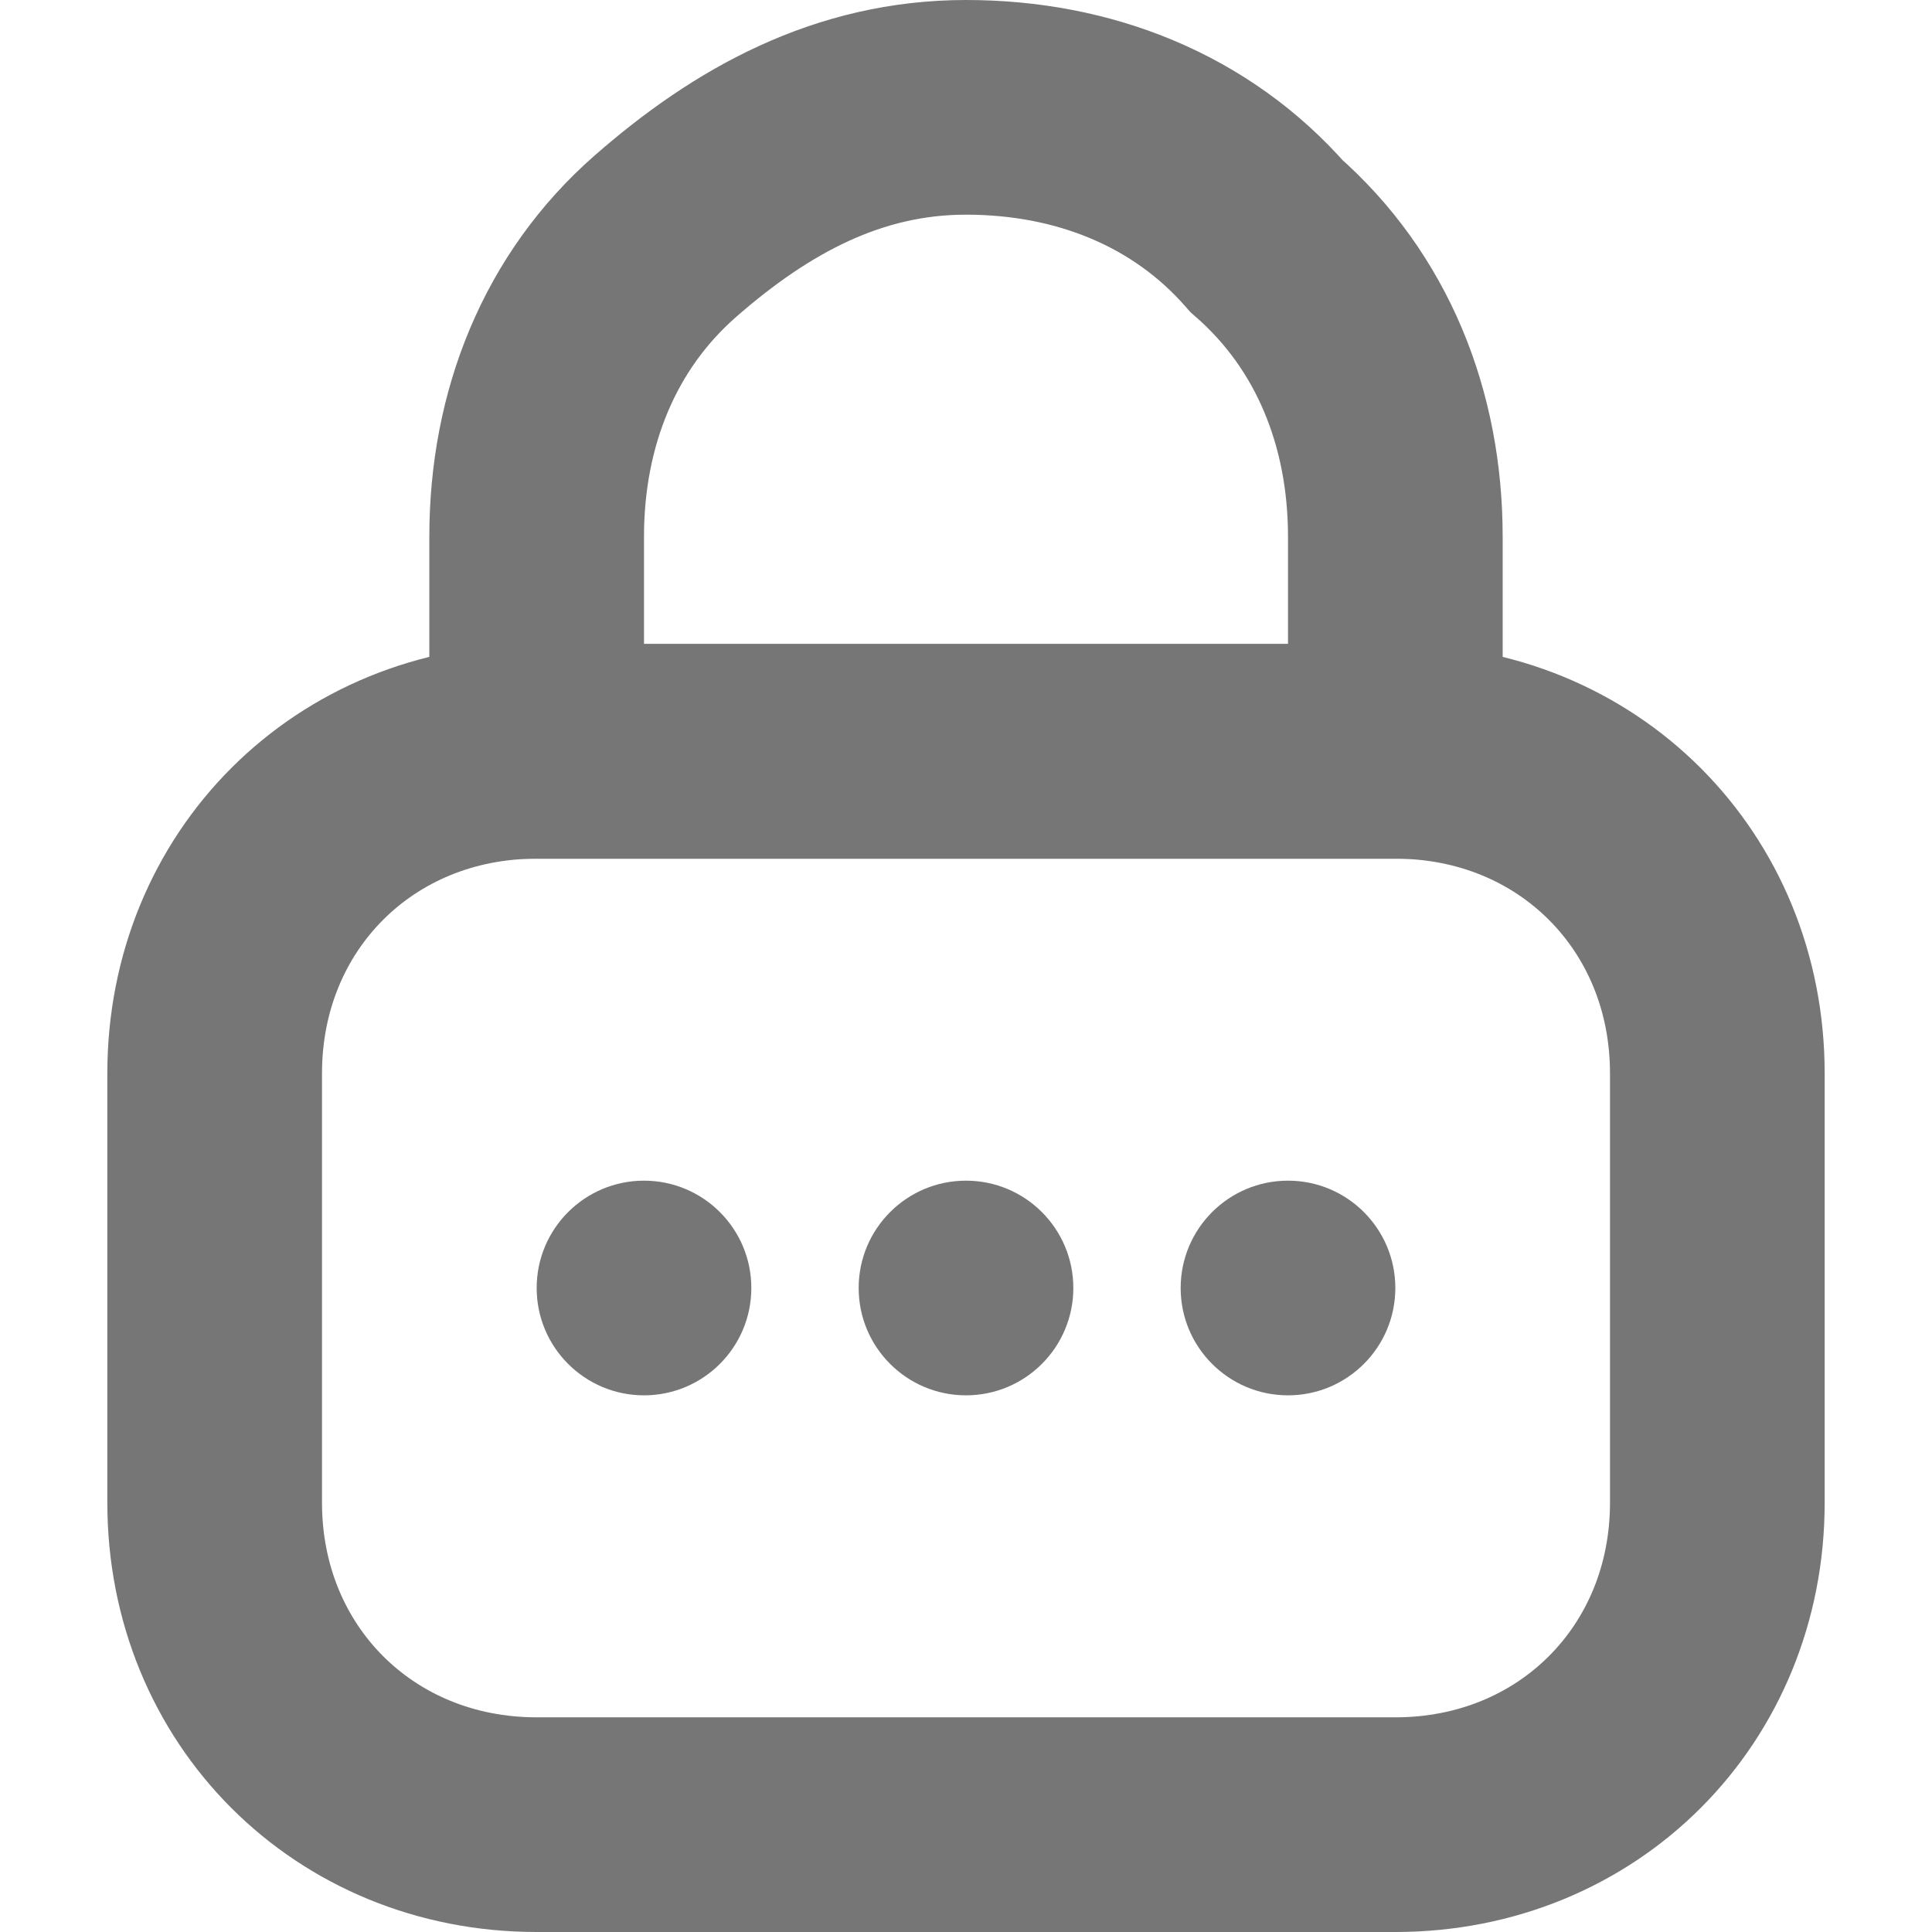
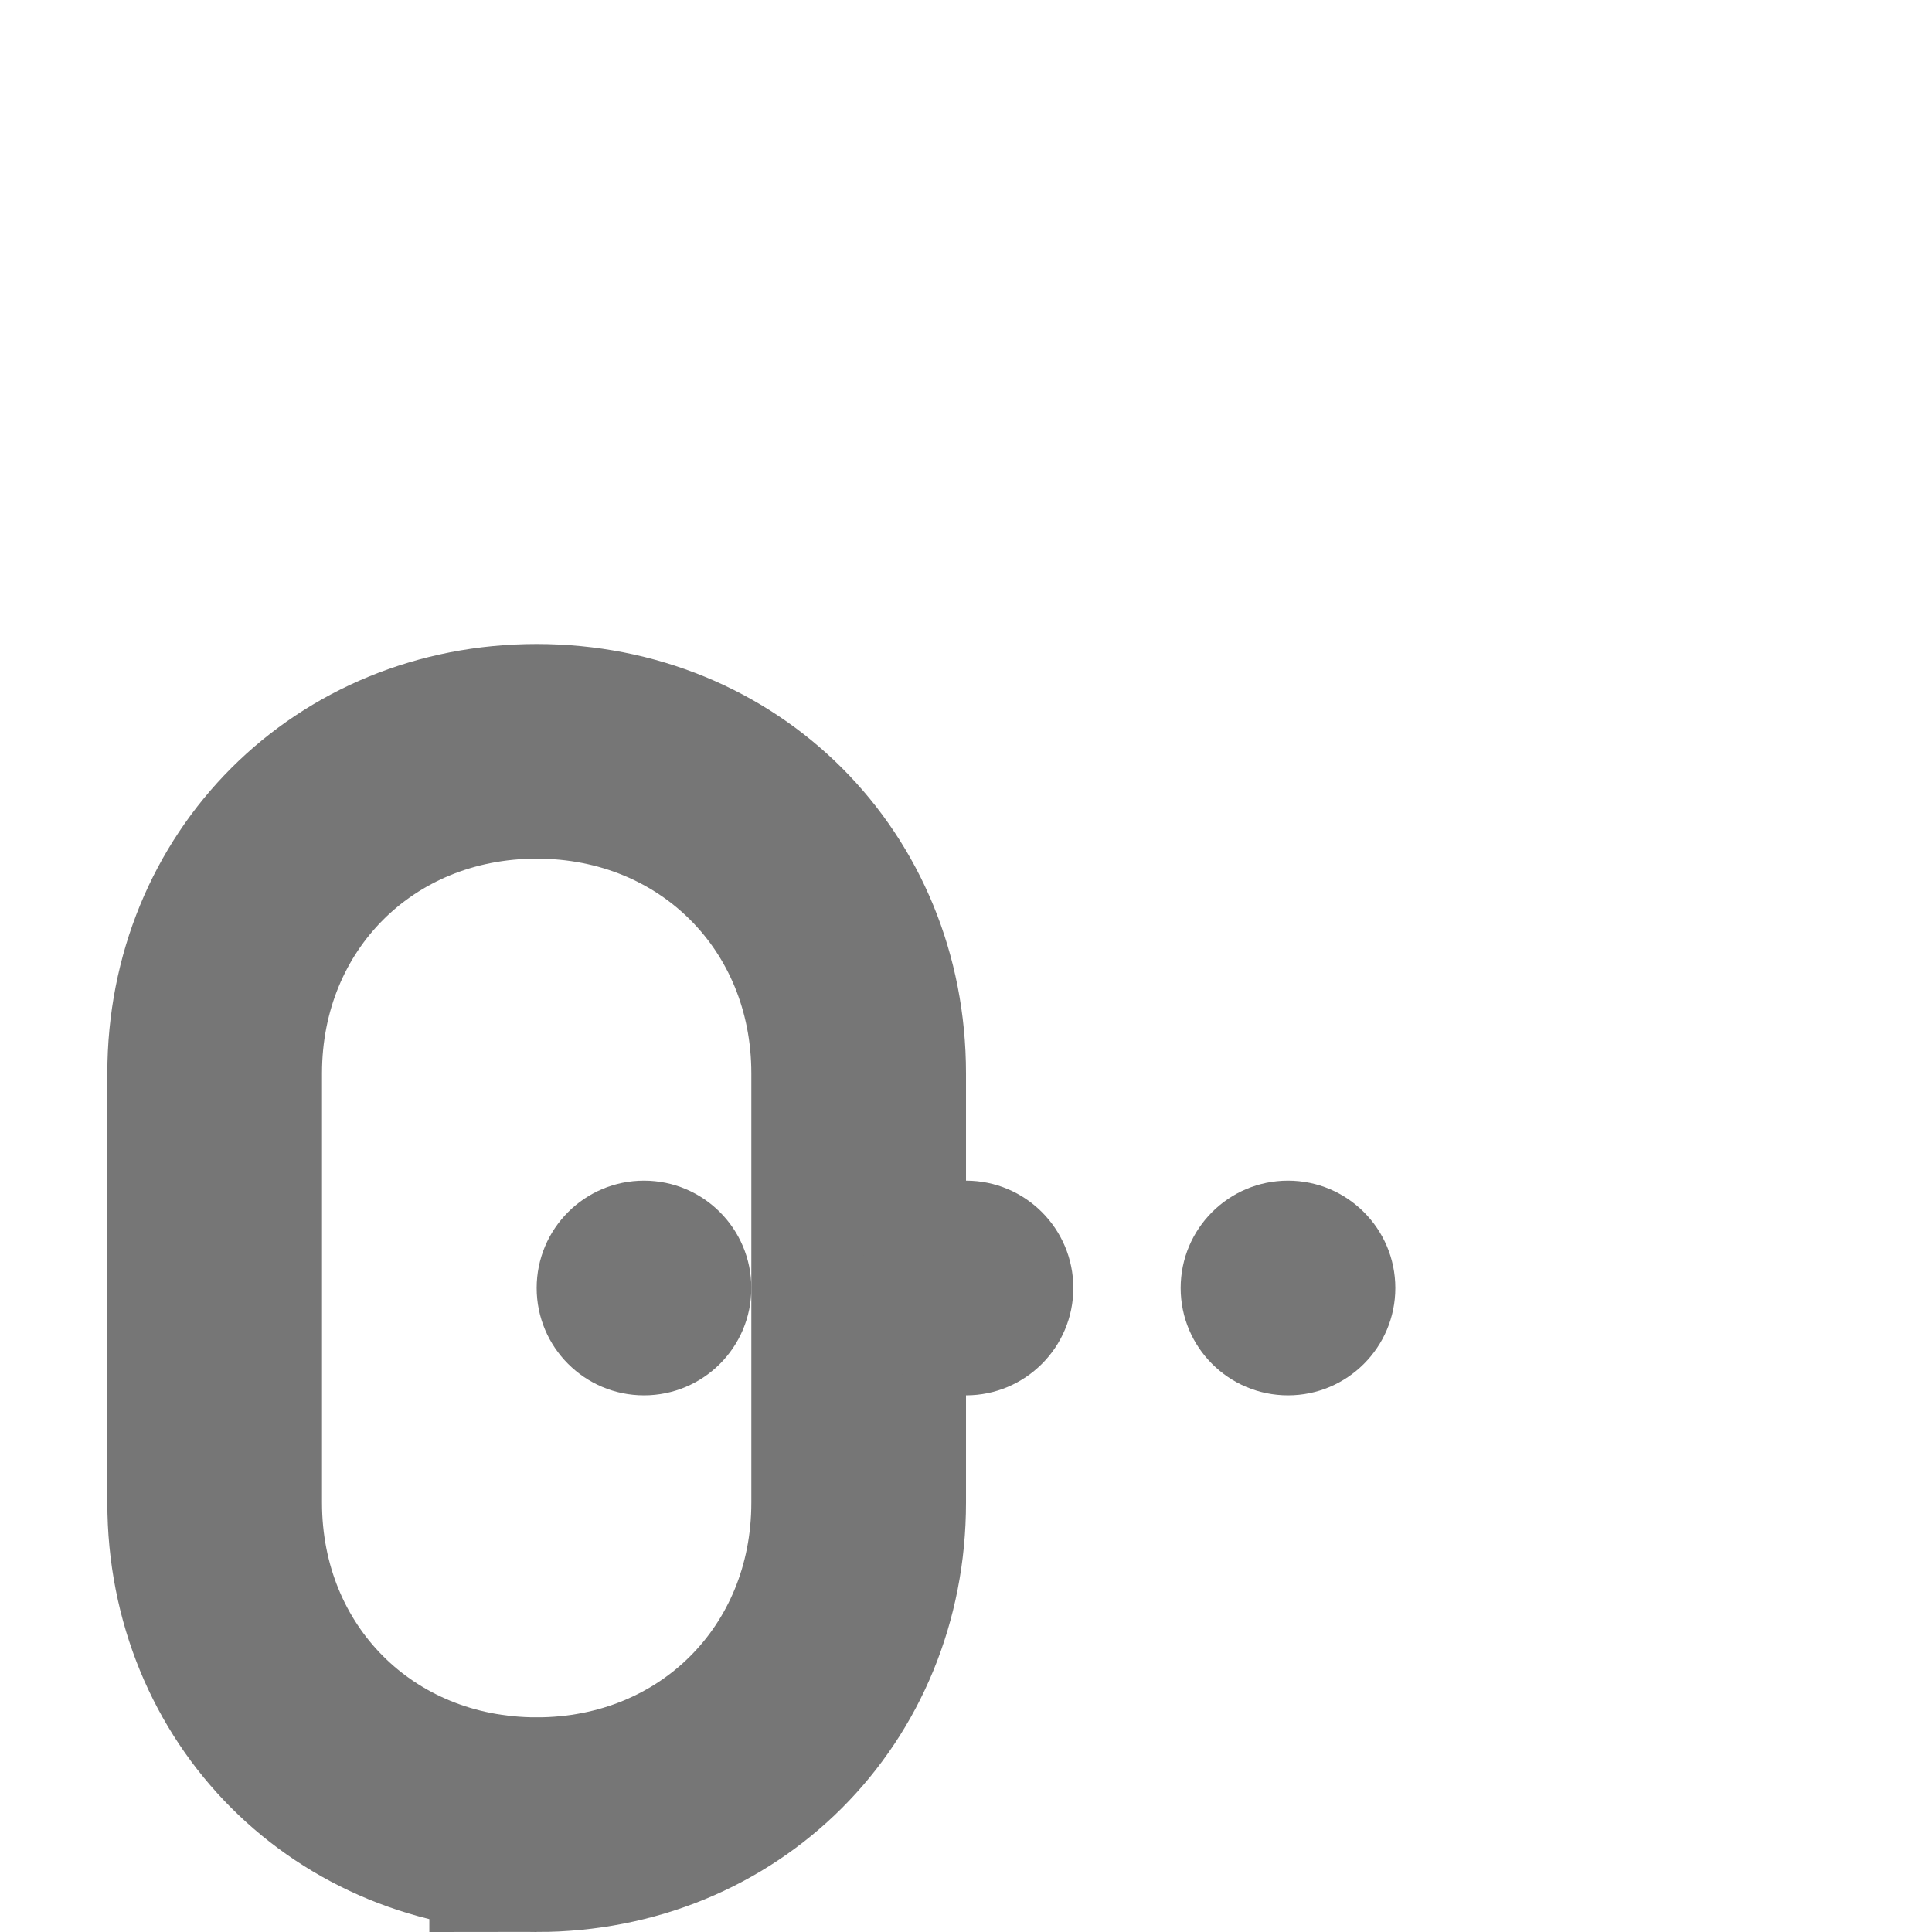
<svg xmlns="http://www.w3.org/2000/svg" version="1.1" id="Layer_1" x="0px" y="0px" viewBox="0 0 18 18" style="enable-background:new 0 0 18 18;" xml:space="preserve">
  <style type="text/css">
	.st0{fill:none;stroke:#767676;stroke-width:2;}
	.st1{fill-rule:evenodd;clip-rule:evenodd;}
</style>
-   <path id="Rectangle" class="st0" d="M5,7h8c1.7,0,3,1.3,3,3v4c0,1.7-1.3,3-3,3H5c-1.7,0-3-1.3-3-3v-4C2,8.3,3.3,7,5,7z" />
-   <path id="Rectangle-Copy-5" class="st0" d="M9,1c1.1,0,2.1,0.4,2.8,1.2C12.6,2.9,13,3.9,13,5l0,0v2H5V5c0-1.1,0.4-2.1,1.2-2.8  S7.9,1,9,1z" />
+   <path id="Rectangle" class="st0" d="M5,7c1.7,0,3,1.3,3,3v4c0,1.7-1.3,3-3,3H5c-1.7,0-3-1.3-3-3v-4C2,8.3,3.3,7,5,7z" />
  <circle fill="#767676" id="Oval" class="st1" cx="9" cy="12" r="1" />
  <circle fill="#767676" id="Oval-Copy" class="st1" cx="6" cy="12" r="1" />
  <circle fill="#767676" id="Oval-Copy-3" class="st1" cx="12" cy="12" r="1" />
</svg>